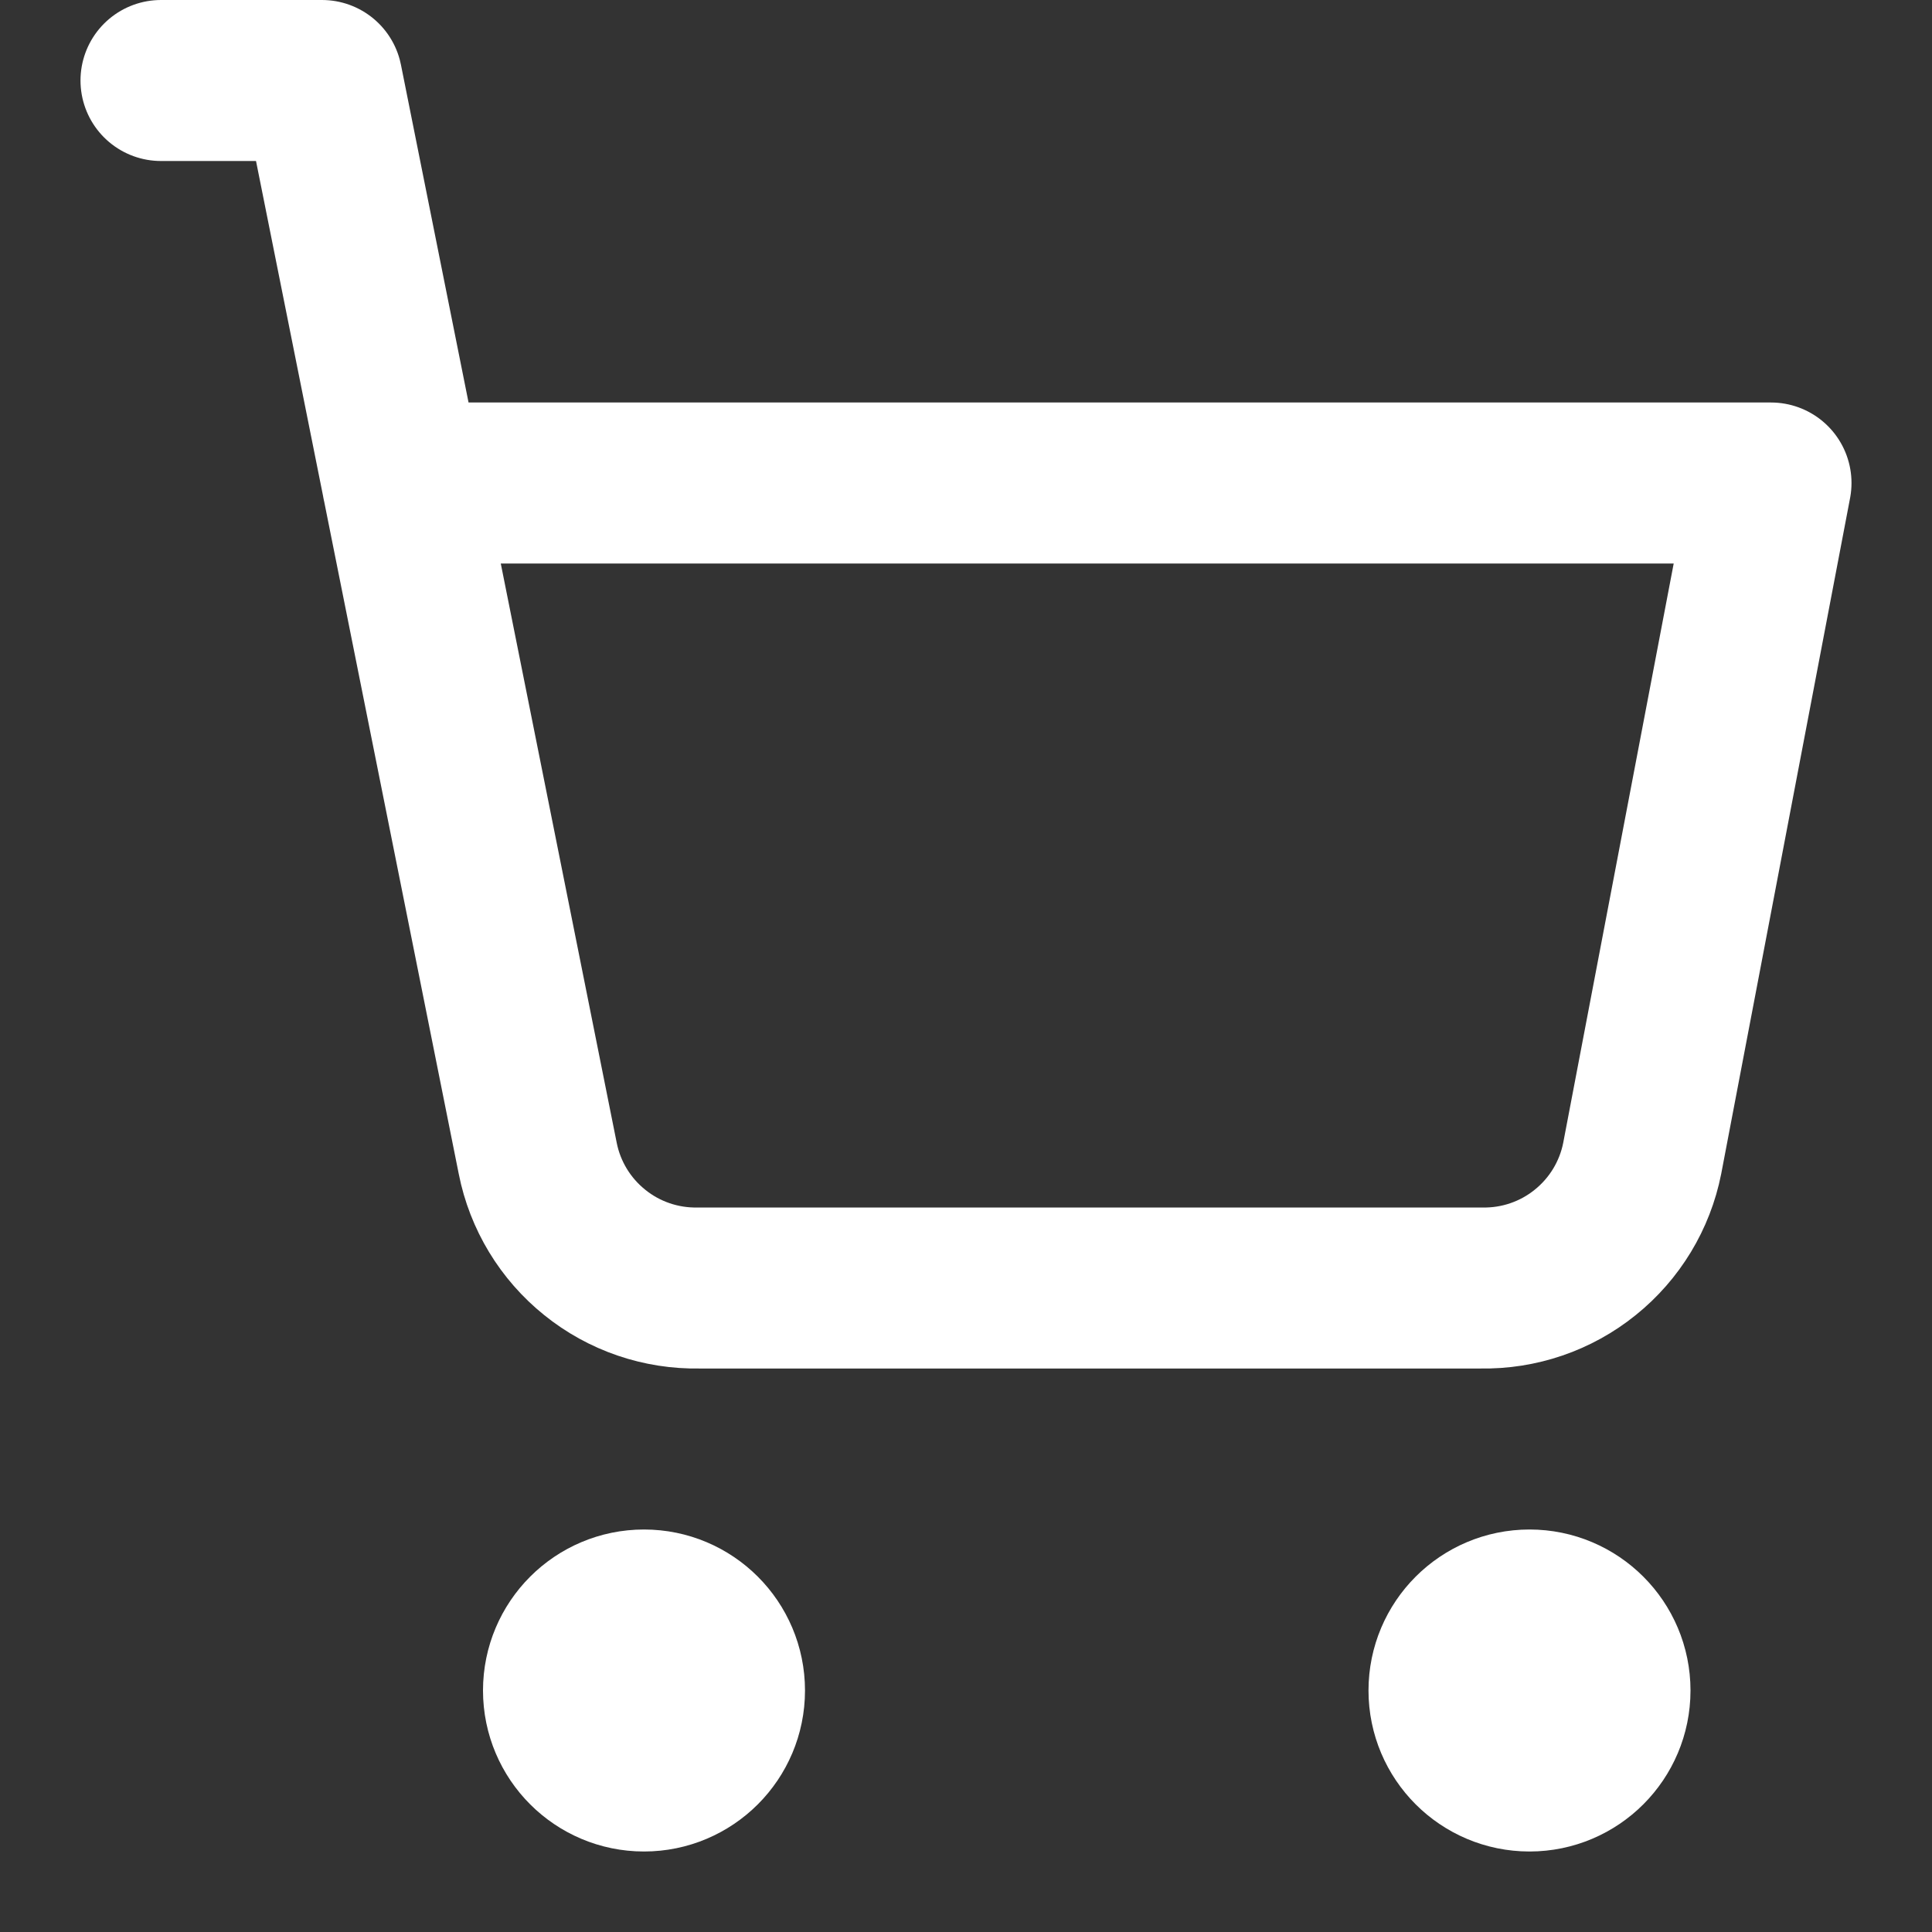
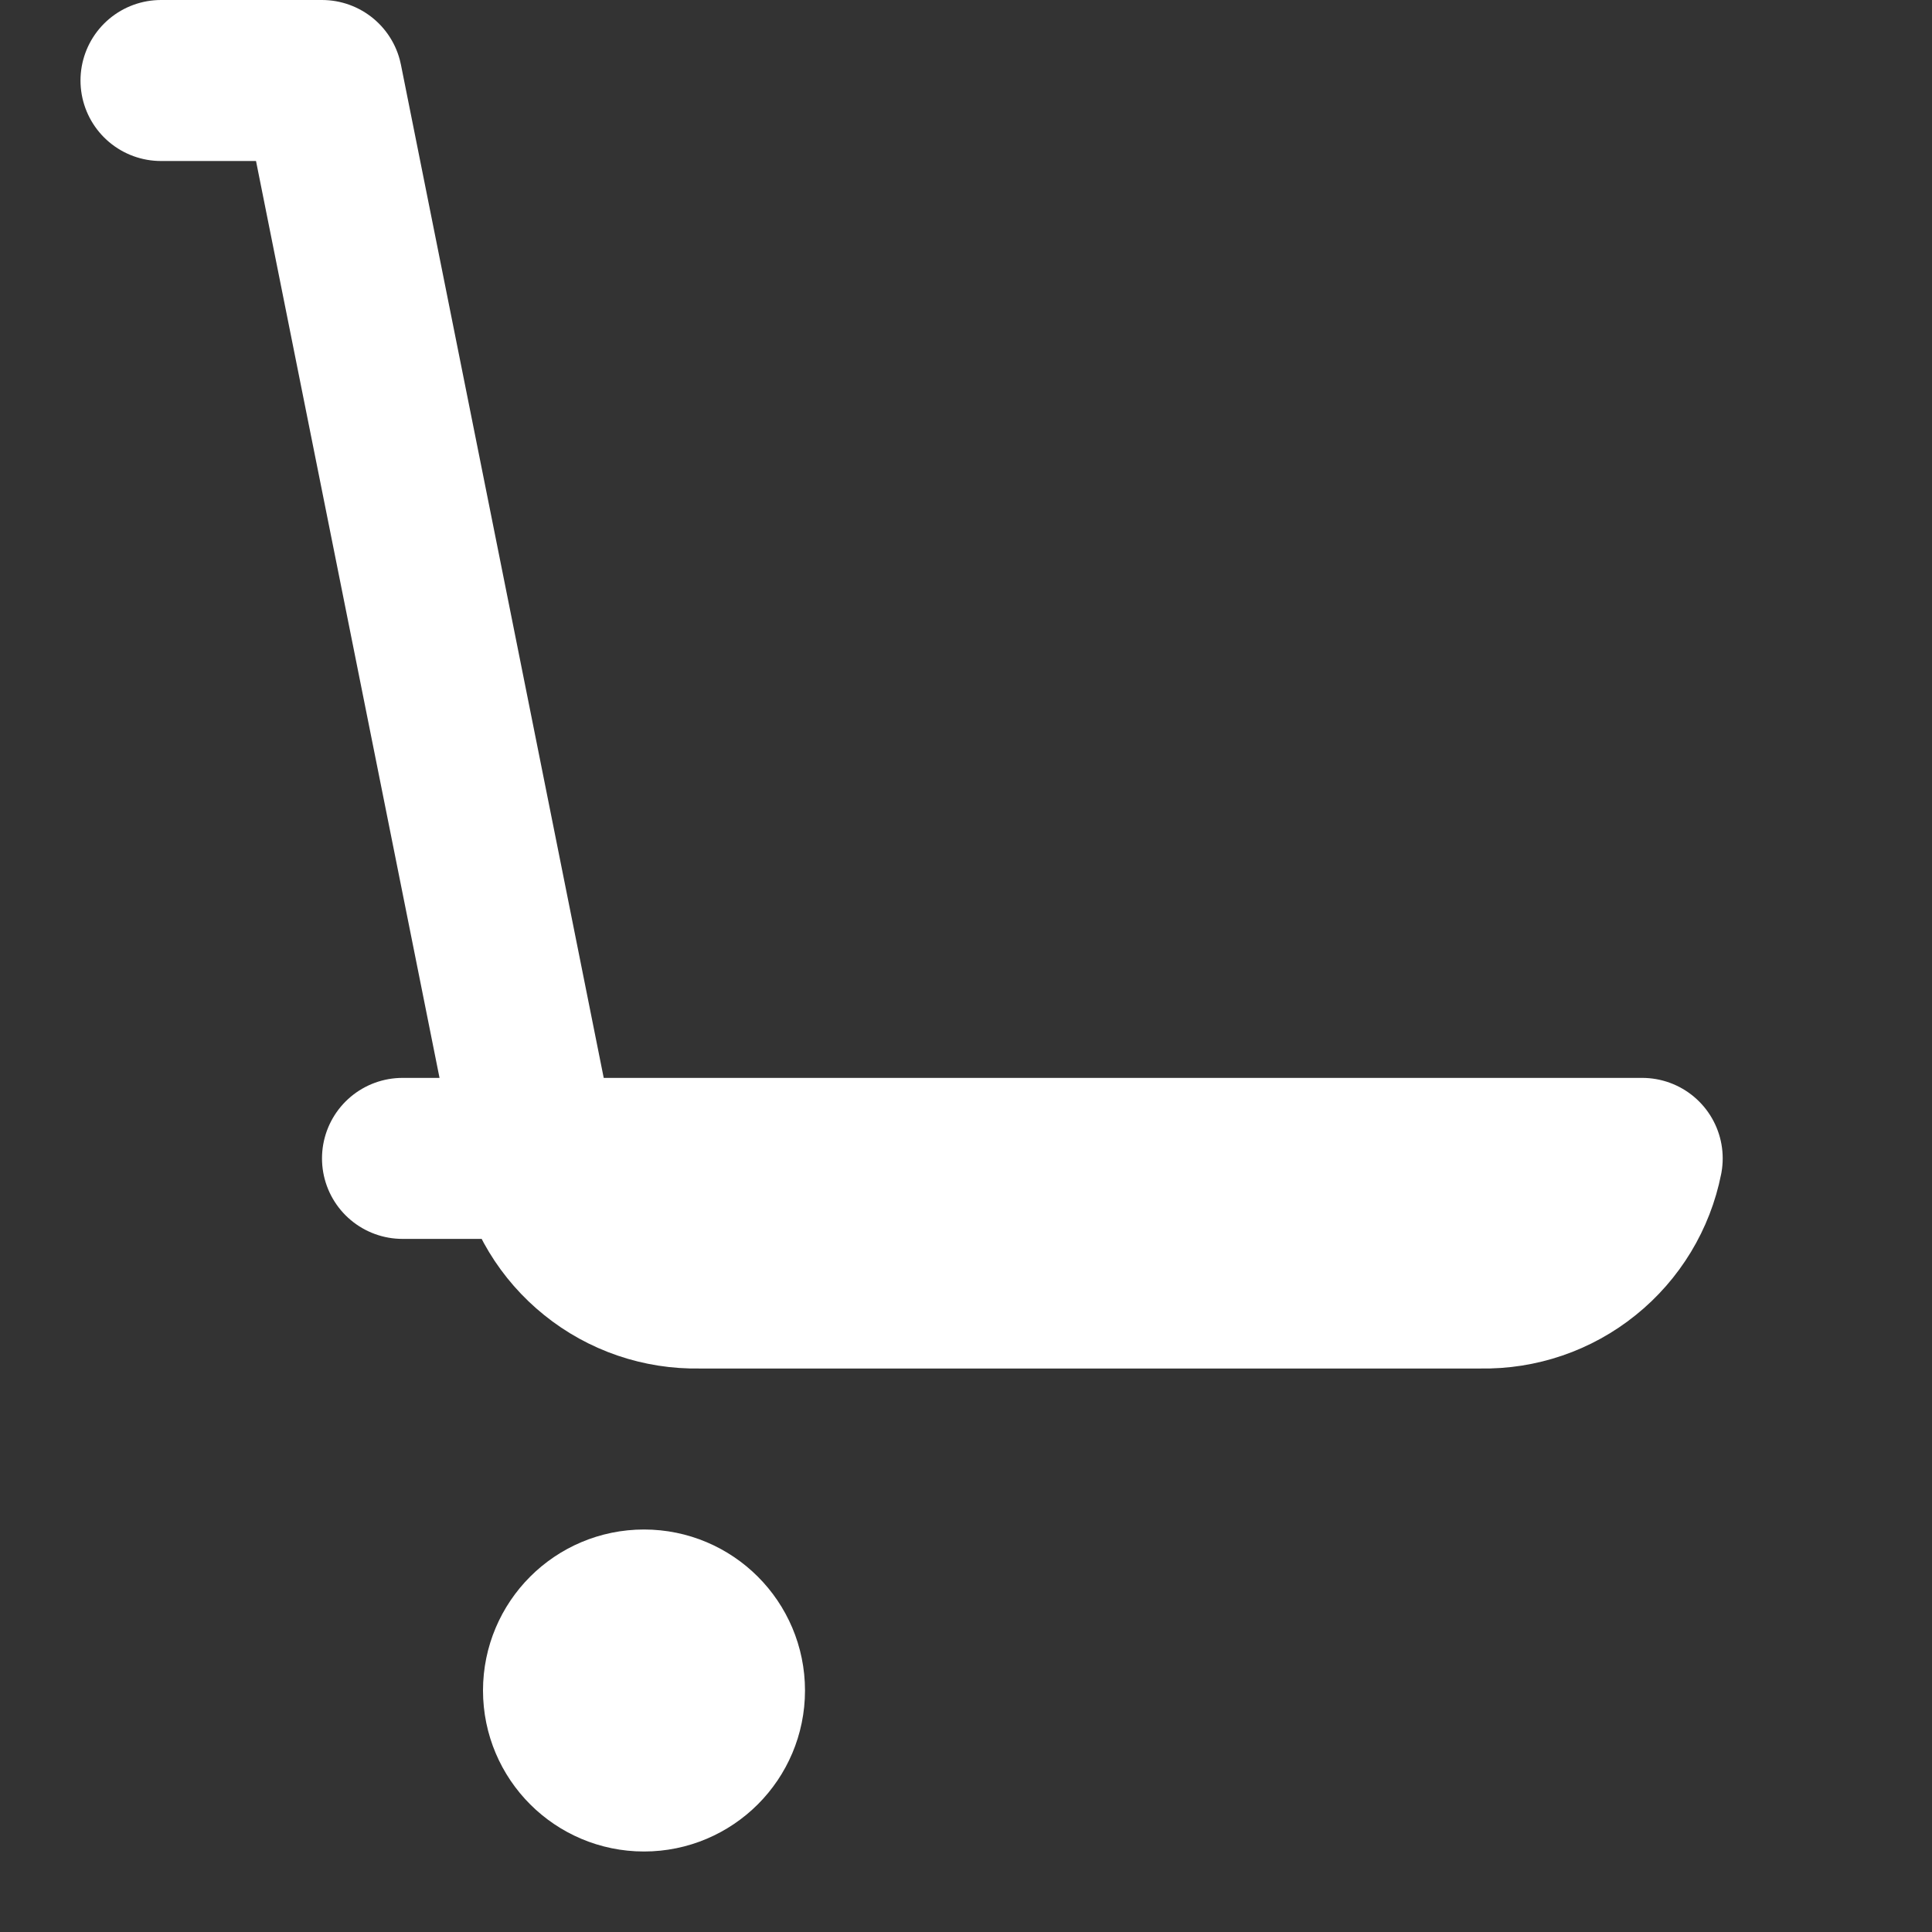
<svg xmlns="http://www.w3.org/2000/svg" width="24" height="24" viewBox="0 0 24 24" fill="none">
  <rect x="0" y="0" width="24" height="24" fill="#333333" stroke="none" />
  <path d="M8 22C8.552 22 9 21.552 9 21C9 20.448 8.552 20 8 20C7.448 20 7 20.448 7 21C7 21.552 7.448 22 8 22Z" stroke="white" stroke-width="2" stroke-linecap="round" stroke-linejoin="round" />
-   <path d="M19 22C19.552 22 20 21.552 20 21C20 20.448 19.552 20 19 20C18.448 20 18 20.448 18 21C18 21.552 18.448 22 19 22Z" stroke="white" stroke-width="2" stroke-linecap="round" stroke-linejoin="round" />
-   <path d="M2 1H4L6.68 14.39C6.771 14.85 7.022 15.264 7.388 15.558C7.753 15.853 8.211 16.009 8.68 16H18.4C18.869 16.009 19.327 15.853 19.692 15.558C20.058 15.264 20.309 14.85 20.4 14.39L22 6H5" stroke="white" stroke-width="2" stroke-linecap="round" stroke-linejoin="round" />
+   <path d="M2 1H4L6.68 14.39C6.771 14.85 7.022 15.264 7.388 15.558C7.753 15.853 8.211 16.009 8.68 16H18.4C18.869 16.009 19.327 15.853 19.692 15.558C20.058 15.264 20.309 14.85 20.4 14.39H5" stroke="white" stroke-width="2" stroke-linecap="round" stroke-linejoin="round" />
</svg>